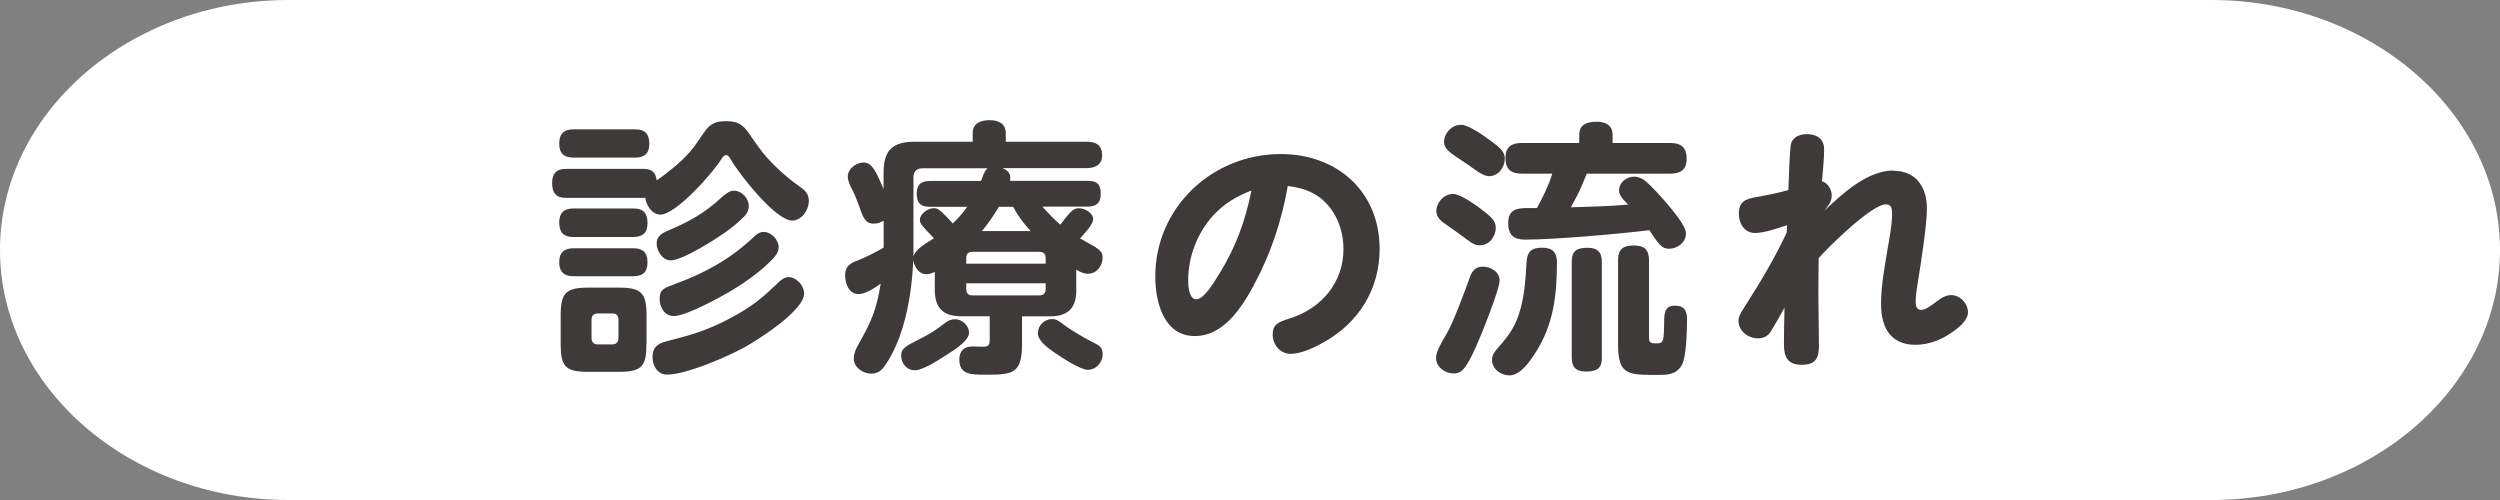
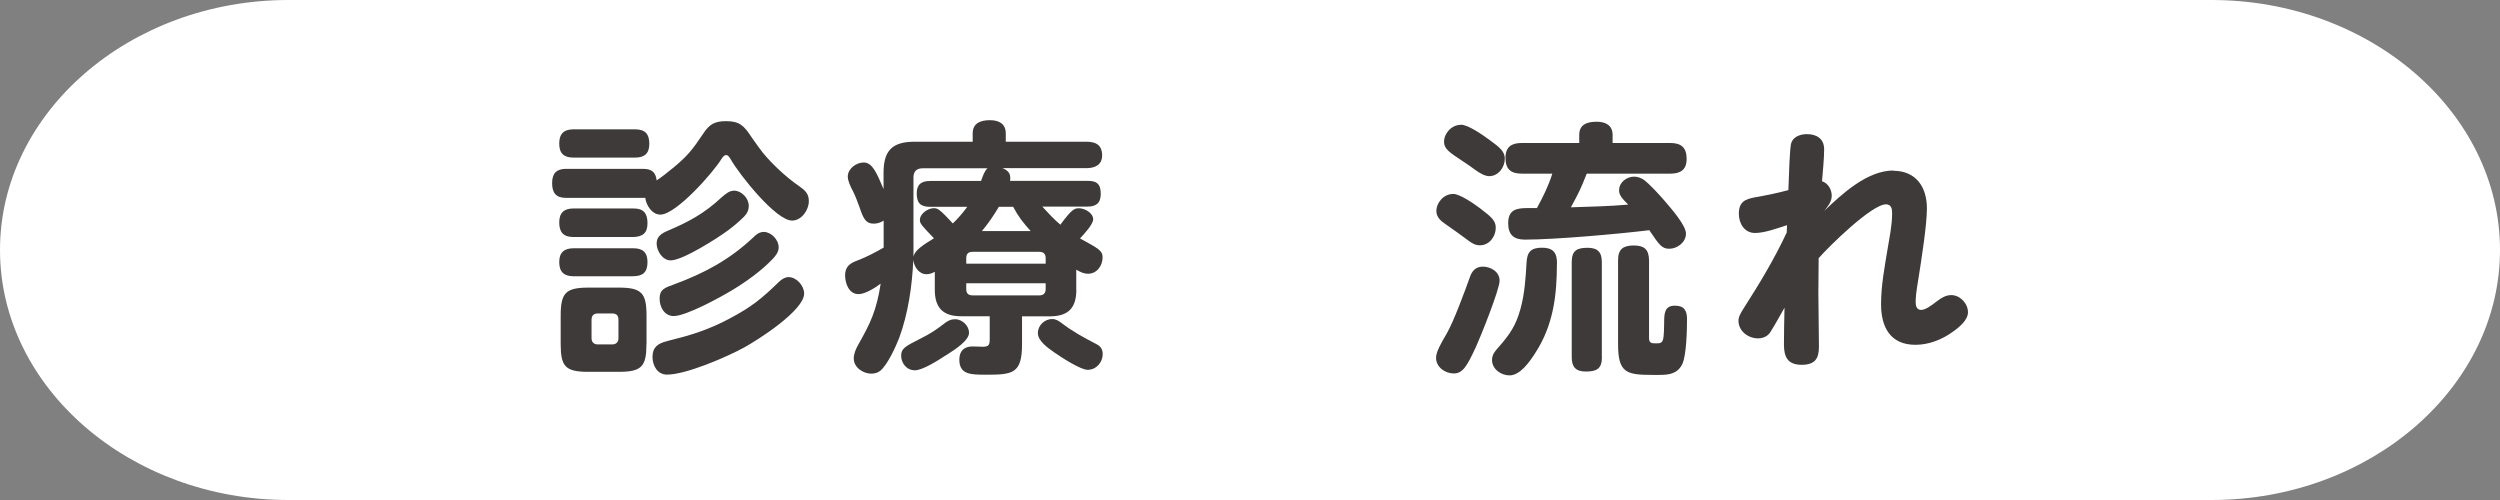
<svg xmlns="http://www.w3.org/2000/svg" id="_レイヤー_2" viewBox="0 0 260 52">
  <rect x="0" y="0" width="260" height="52" fill="#808080" stroke="none" />
  <g id="base">
    <path d="M260,26c0,14.3-13.5,26-30,26H30C13.5,52,0,40.3,0,26S13.5,0,30,0h200c16.5,0,30,11.7,30,26Z" style="fill:#fff; stroke-width:0px;" />
    <path d="M69.92,17.53c1.6-1.32,2.07-1.93,3.22-3.64.64-.98,1.2-1.29,2.38-1.29,1.4,0,1.88.48,2.69,1.74.2.28.45.62.7.98.98,1.4,2.83,3.11,4.23,4.06.59.42.98.76.98,1.54,0,.92-.76,2.02-1.74,2.02-1.71,0-5.52-4.84-6.38-6.36-.2-.34-.31-.45-.48-.45-.22,0-.36.22-.48.39-.84,1.4-4.73,5.8-6.36,5.8-.87,0-1.48-.98-1.57-1.74h-8.23c-1.04,0-1.46-.5-1.46-1.54s.48-1.48,1.46-1.48h7.98c.87,0,1.34.31,1.43,1.2.53-.34,1.15-.84,1.62-1.23ZM59.64,16.39c-1.01,0-1.48-.45-1.48-1.46s.48-1.48,1.48-1.48h6.41c1.04,0,1.48.48,1.48,1.51s-.53,1.43-1.48,1.43h-6.41ZM59.64,24.65c-1.04,0-1.48-.5-1.48-1.51s.5-1.46,1.48-1.46h6.24c1.04,0,1.46.48,1.46,1.54,0,1.01-.5,1.4-1.46,1.43h-6.24ZM59.64,28.73c-1.01,0-1.48-.48-1.48-1.48s.53-1.43,1.48-1.43h6.24c.95,0,1.46.42,1.46,1.43,0,1.09-.5,1.48-1.54,1.48h-6.16ZM67.23,35.76c0,2.35-.48,2.91-2.88,2.91h-3.16c-2.41,0-2.88-.56-2.88-2.91v-2.91c0-2.38.5-2.94,2.91-2.94h3.11c2.41,0,2.91.56,2.91,2.94v2.91ZM62.19,32.6c-.45,0-.67.22-.67.67v1.88c0,.42.22.67.67.67h1.46c.45,0,.67-.25.67-.67v-1.88c0-.48-.22-.67-.67-.67h-1.46ZM69.36,35.48c2.49-.62,4.26-1.15,6.52-2.35,2.32-1.23,3.33-2.07,5.18-3.86.28-.25.59-.45.95-.45.84,0,1.62.9,1.62,1.71,0,1.76-4.76,4.79-6.22,5.6-1.79.98-6.05,2.83-8.04,2.83-1.01,0-1.51-.95-1.51-1.85,0-1.01.59-1.4,1.48-1.62ZM77.34,22.57c-.5.5-1.04.95-1.6,1.37-1.09.81-4.73,3.14-5.99,3.14-.84,0-1.46-.98-1.46-1.76,0-.73.53-1.06,1.15-1.32,2.18-.92,3.84-1.82,5.6-3.47.48-.42.84-.7,1.32-.7.73,0,1.51.76,1.51,1.57,0,.5-.2.84-.53,1.18ZM68.6,31.06c0-.95.48-1.12,1.57-1.51,3.11-1.15,5.71-2.55,8.15-4.84.31-.31.64-.59,1.12-.59.73,0,1.54.78,1.54,1.6,0,.48-.28.84-.59,1.18-1.2,1.26-2.72,2.35-4.2,3.25-1.2.73-4.82,2.72-6.13,2.72-.95,0-1.46-.92-1.46-1.79Z" style="fill:#3e3a39; stroke-width:0px;" />
    <path d="M111.94,30.13c0,1.9-.84,2.77-2.77,2.77h-2.88v2.91c0,3.05-.98,3.16-3.72,3.16-1.6,0-2.8,0-2.8-1.57,0-.9.5-1.37,1.37-1.37.36,0,.73.03,1.09.03.59,0,.7-.2.7-.76v-2.41h-2.97c-1.88,0-2.74-.87-2.74-2.74v-1.88c-.28.14-.53.25-.87.25-.78,0-1.29-.78-1.37-1.48-.11,2.66-.53,5.57-1.46,8.09-.34.9-1.23,2.83-1.96,3.42-.25.22-.62.31-.95.31-.84,0-1.82-.64-1.82-1.57,0-.5.22-1.01.48-1.46,1.26-2.24,1.88-3.5,2.32-6.33-.56.42-1.6,1.09-2.3,1.09-1.01,0-1.4-1.12-1.4-1.96,0-.92.53-1.26,1.29-1.54.95-.36,1.85-.84,2.72-1.34v-2.8c-.34.2-.64.31-1.04.31-.81,0-1.06-.5-1.46-1.68-.14-.39-.45-1.23-.67-1.65-.31-.59-.56-1.12-.56-1.57,0-.81.87-1.46,1.65-1.46.92,0,1.37,1.12,2.07,2.77v-1.71c0-2.32.92-3.22,3.25-3.22h6.02v-.87c0-1.09.87-1.37,1.79-1.37s1.65.36,1.65,1.37v.87h8.37c1.01,0,1.65.34,1.65,1.43,0,1.01-.78,1.32-1.65,1.32h-8.71c.48.2.81.45.81,1.04,0,.11,0,.2-.03.28h8.04c.87,0,1.4.22,1.4,1.34,0,.98-.48,1.34-1.4,1.34h-4.68c.59.64,1.2,1.32,1.88,1.88,1.18-1.6,1.46-1.71,1.93-1.71.59,0,1.48.48,1.48,1.15,0,.53-.98,1.57-1.37,1.99,1.9,1.04,2.35,1.26,2.35,1.96,0,.87-.59,1.71-1.51,1.71-.48,0-.84-.2-1.23-.42v2.07ZM98.34,36.97c-.73.48-2.38,1.54-3.19,1.54-.92,0-1.43-.81-1.43-1.51,0-.76.42-.98,1.96-1.76,1.12-.56,1.65-.92,2.6-1.65.34-.25.62-.39,1.04-.39.81,0,1.46.73,1.46,1.4,0,.76-1.23,1.62-2.44,2.38ZM100.6,21.51h-3.86c-1.01,0-1.4-.39-1.4-1.4,0-.95.5-1.29,1.4-1.29h5.29c.2-.56.36-1.04.67-1.32h-6.72c-.64,0-.98.31-.98.95v8.23c.14-.64.95-1.18,2.13-1.9-1.26-1.32-1.46-1.51-1.46-1.9,0-.67.84-1.23,1.46-1.23.39,0,.64.22,1.2.78.25.25.5.53.76.81.56-.53,1.06-1.12,1.51-1.74ZM108.75,27.42v-.56c0-.45-.22-.67-.67-.67h-6.92c-.48,0-.67.22-.67.67v.56h8.26ZM100.49,30.05c0,.45.2.67.67.67h6.92c.45,0,.67-.22.67-.67v-.59h-8.26v.59ZM105.36,21.51h-1.48c-.53.9-1.09,1.71-1.76,2.52h5.07c-.76-.84-1.29-1.51-1.82-2.52ZM109.73,36.71c-.81-.56-1.79-1.26-1.79-2.07s.7-1.46,1.48-1.46c.39,0,.64.17.95.39,1.2.92,2.3,1.51,3.64,2.21.45.22.67.53.67,1.06,0,.81-.64,1.62-1.57,1.62-.73,0-2.72-1.29-3.39-1.76Z" style="fill:#3e3a39; stroke-width:0px;" />
-     <path d="M130.4,29.66c-1.26,2.32-3.14,5.29-6.13,5.29-3.25,0-4.12-3.56-4.12-6.19,0-7.2,5.94-12.74,13.05-12.74,5.82,0,10.28,3.86,10.28,9.86,0,4.17-2.13,7.64-5.77,9.69-.98.56-2.35,1.23-3.5,1.23-1.06,0-1.85-.95-1.85-1.99s.48-1.29,1.82-1.71c3.33-1.06,5.54-3.78,5.54-7.2,0-2.32-1.06-4.68-3.16-5.8-.84-.45-1.74-.64-2.63-.76-.62,3.58-1.79,7.11-3.53,10.3ZM126.17,22.41c-1.65,1.82-2.6,4.28-2.6,6.75,0,.5.06,1.96.84,1.96s1.74-1.57,2.41-2.66c1.65-2.69,2.66-5.32,3.33-8.65-1.57.62-2.86,1.37-3.98,2.6Z" style="fill:#3e3a39; stroke-width:0px;" />
-     <path d="M155.96,29.18c0,.92-1.96,5.8-2.46,6.89-.92,1.99-1.37,2.77-2.3,2.77s-1.85-.67-1.85-1.62c0-.62.48-1.46,1.12-2.55.7-1.2,1.9-4.45,2.41-5.88.22-.64.62-1.06,1.34-1.06.81,0,1.74.53,1.74,1.46ZM152.74,25.04c-.76-.56-1.6-1.18-2.38-1.71-.5-.34-.98-.73-.98-1.4,0-.78.7-1.76,1.76-1.76.7,0,2.21,1.06,2.77,1.48,1.18.9,1.65,1.29,1.65,2.04,0,.87-.64,1.82-1.65,1.82-.48,0-.81-.2-1.18-.48ZM151.93,12.97c.78,0,2.35,1.12,3,1.6,1.01.73,1.57,1.18,1.57,1.93,0,.9-.67,1.82-1.62,1.82-.42,0-.95-.28-1.48-.67-.42-.31-.92-.67-1.37-.95-1.32-.87-1.85-1.23-1.85-1.96,0-.87.78-1.76,1.76-1.76ZM161.92,27.39c0,3.39-.39,6.47-2.27,9.35-.56.87-1.54,2.3-2.66,2.3-.9,0-1.82-.67-1.82-1.6,0-.56.31-.92.67-1.32,1.18-1.34,1.82-2.27,2.3-4.03.42-1.54.53-3.16.62-4.76.06-1.12.45-1.57,1.6-1.57s1.57.5,1.57,1.62ZM168.39,19.77c0-.81.78-1.4,1.57-1.4.36,0,.73.14,1.04.36.67.53,1.51,1.46,2.07,2.1.87,1.01,2.27,2.63,2.27,3.47,0,.9-.9,1.57-1.74,1.57-.76,0-1.04-.39-2.07-1.93-3.19.39-9.83.98-12.94.98-1.15,0-1.74-.5-1.74-1.71,0-1.46.95-1.57,2.04-1.57h.95c.64-1.18,1.2-2.3,1.6-3.58h-3.16c-1.18,0-1.71-.48-1.71-1.65s.67-1.54,1.71-1.54h5.96v-.84c0-1.12.87-1.37,1.82-1.37.9,0,1.65.36,1.65,1.37v.84h5.99c1.15,0,1.71.48,1.71,1.65s-.67,1.54-1.71,1.54h-8.68c-.67,1.68-.78,1.9-1.65,3.5,1.99-.06,3.98-.11,5.96-.28-.78-.76-.95-1.09-.95-1.51ZM166.6,37.16c0,1.2-.56,1.48-1.68,1.48-1.04,0-1.46-.48-1.46-1.48v-9.91c0-1.18.53-1.48,1.65-1.48,1.04,0,1.48.45,1.48,1.48v9.91ZM171.5,35.12c0,.53.2.59.67.59.53,0,.76,0,.84-.7.03-.28.06-.76.06-1.37,0-1.04.03-1.85,1.12-1.85.98,0,1.26.53,1.26,1.4,0,1.12-.06,3.72-.48,4.65-.48,1.01-1.34,1.15-2.35,1.15h-.78c-2.69,0-3.56-.22-3.56-3.16v-8.79c0-1.12.53-1.51,1.62-1.51s1.57.39,1.6,1.51v8.09Z" style="fill:#3e3a39; stroke-width:0px;" />
+     <path d="M155.96,29.18c0,.92-1.96,5.8-2.46,6.89-.92,1.99-1.37,2.77-2.3,2.77s-1.85-.67-1.85-1.62c0-.62.48-1.46,1.12-2.55.7-1.2,1.9-4.45,2.41-5.88.22-.64.62-1.06,1.34-1.06.81,0,1.74.53,1.74,1.46M152.74,25.04c-.76-.56-1.6-1.18-2.38-1.71-.5-.34-.98-.73-.98-1.4,0-.78.7-1.76,1.76-1.76.7,0,2.21,1.06,2.77,1.48,1.18.9,1.65,1.29,1.65,2.04,0,.87-.64,1.82-1.65,1.82-.48,0-.81-.2-1.18-.48ZM151.93,12.97c.78,0,2.35,1.12,3,1.6,1.01.73,1.57,1.18,1.57,1.93,0,.9-.67,1.82-1.62,1.82-.42,0-.95-.28-1.48-.67-.42-.31-.92-.67-1.37-.95-1.32-.87-1.85-1.23-1.85-1.96,0-.87.78-1.76,1.76-1.76ZM161.92,27.39c0,3.39-.39,6.47-2.27,9.35-.56.87-1.54,2.3-2.66,2.3-.9,0-1.82-.67-1.82-1.6,0-.56.31-.92.67-1.32,1.18-1.34,1.82-2.27,2.3-4.03.42-1.54.53-3.16.62-4.76.06-1.12.45-1.57,1.6-1.57s1.57.5,1.57,1.62ZM168.39,19.77c0-.81.78-1.4,1.57-1.4.36,0,.73.14,1.04.36.67.53,1.51,1.46,2.07,2.1.87,1.01,2.27,2.63,2.27,3.47,0,.9-.9,1.57-1.74,1.57-.76,0-1.04-.39-2.07-1.93-3.19.39-9.83.98-12.94.98-1.15,0-1.74-.5-1.74-1.71,0-1.46.95-1.57,2.04-1.57h.95c.64-1.18,1.2-2.3,1.6-3.58h-3.16c-1.18,0-1.71-.48-1.71-1.65s.67-1.54,1.71-1.54h5.96v-.84c0-1.12.87-1.37,1.82-1.37.9,0,1.65.36,1.65,1.37v.84h5.99c1.15,0,1.71.48,1.71,1.65s-.67,1.54-1.71,1.54h-8.68c-.67,1.68-.78,1.9-1.65,3.5,1.99-.06,3.98-.11,5.96-.28-.78-.76-.95-1.09-.95-1.51ZM166.6,37.16c0,1.2-.56,1.48-1.68,1.48-1.04,0-1.46-.48-1.46-1.48v-9.91c0-1.18.53-1.48,1.65-1.48,1.04,0,1.48.45,1.48,1.48v9.91ZM171.5,35.12c0,.53.2.59.67.59.53,0,.76,0,.84-.7.03-.28.06-.76.06-1.37,0-1.04.03-1.85,1.12-1.85.98,0,1.26.53,1.26,1.4,0,1.12-.06,3.72-.48,4.65-.48,1.01-1.34,1.15-2.35,1.15h-.78c-2.69,0-3.56-.22-3.56-3.16v-8.79c0-1.12.53-1.51,1.62-1.51s1.57.39,1.6,1.51v8.09Z" style="fill:#3e3a39; stroke-width:0px;" />
    <path d="M196.9,17.76c2.38,0,3.5,1.71,3.5,3.92,0,1.68-.56,5.26-.92,7.53-.2,1.2-.25,1.68-.25,2.24,0,.36.11.78.56.78s.98-.39,1.68-.92c.39-.31.9-.62,1.46-.62.92,0,1.74.87,1.74,1.79,0,.81-.92,1.57-1.6,2.04-1.12.81-2.49,1.34-3.86,1.34-2.63,0-3.58-1.85-3.58-4.23,0-1.9.36-3.81.67-5.68.2-1.23.48-2.49.48-3.75,0-.45-.06-.95-.64-.95-1.48,0-5.96,4.4-7,5.6,0,1.23-.03,2.46-.03,3.67,0,1.82.06,3.72.06,5.52,0,1.2-.36,1.9-1.79,1.9s-1.85-.78-1.85-2.1.03-2.55.06-3.84c-.48.84-.9,1.62-1.46,2.52-.28.45-.76.67-1.29.67-1.04,0-2.04-.76-2.04-1.85,0-.31.11-.62.62-1.4,1.6-2.49,3.16-5.1,4.4-7.76l.03-.76c-.98.31-2.32.81-3.33.81-1.09,0-1.68-.98-1.68-1.99,0-1.26.64-1.54,1.79-1.74,1.12-.2,2.24-.42,3.36-.73.03-.53.06-1.71.11-2.8.06-.95.08-1.85.22-2.18.25-.62.98-.84,1.6-.84,1.01,0,1.79.48,1.79,1.57s-.14,2.24-.22,3.33c.64.2,1.01.87,1.01,1.51s-.42,1.12-.78,1.57c1.88-1.79,4.48-4.2,7.22-4.2Z" style="fill:#3e3a39; stroke-width:0px;" />
  </g>
</svg>